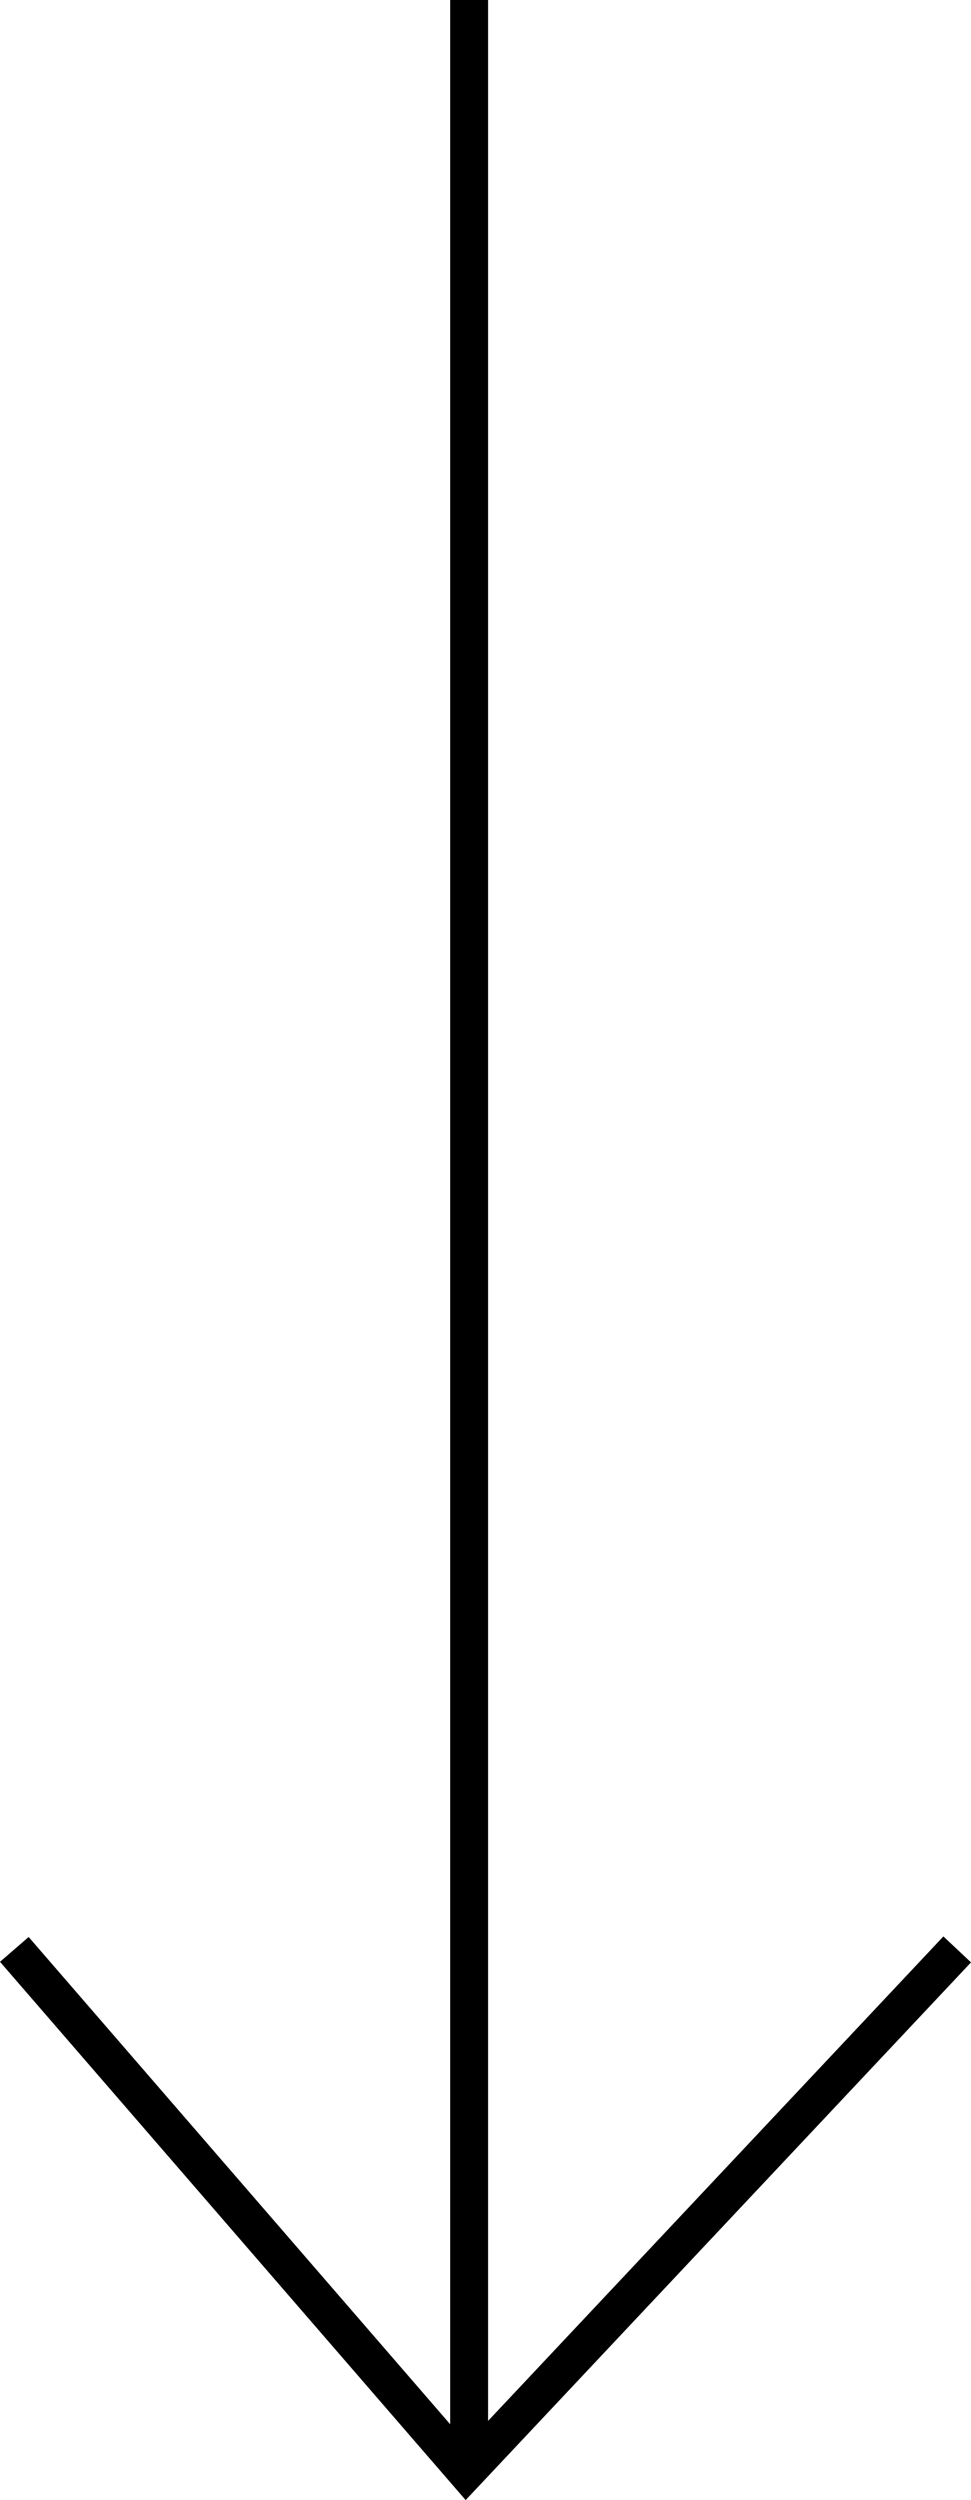
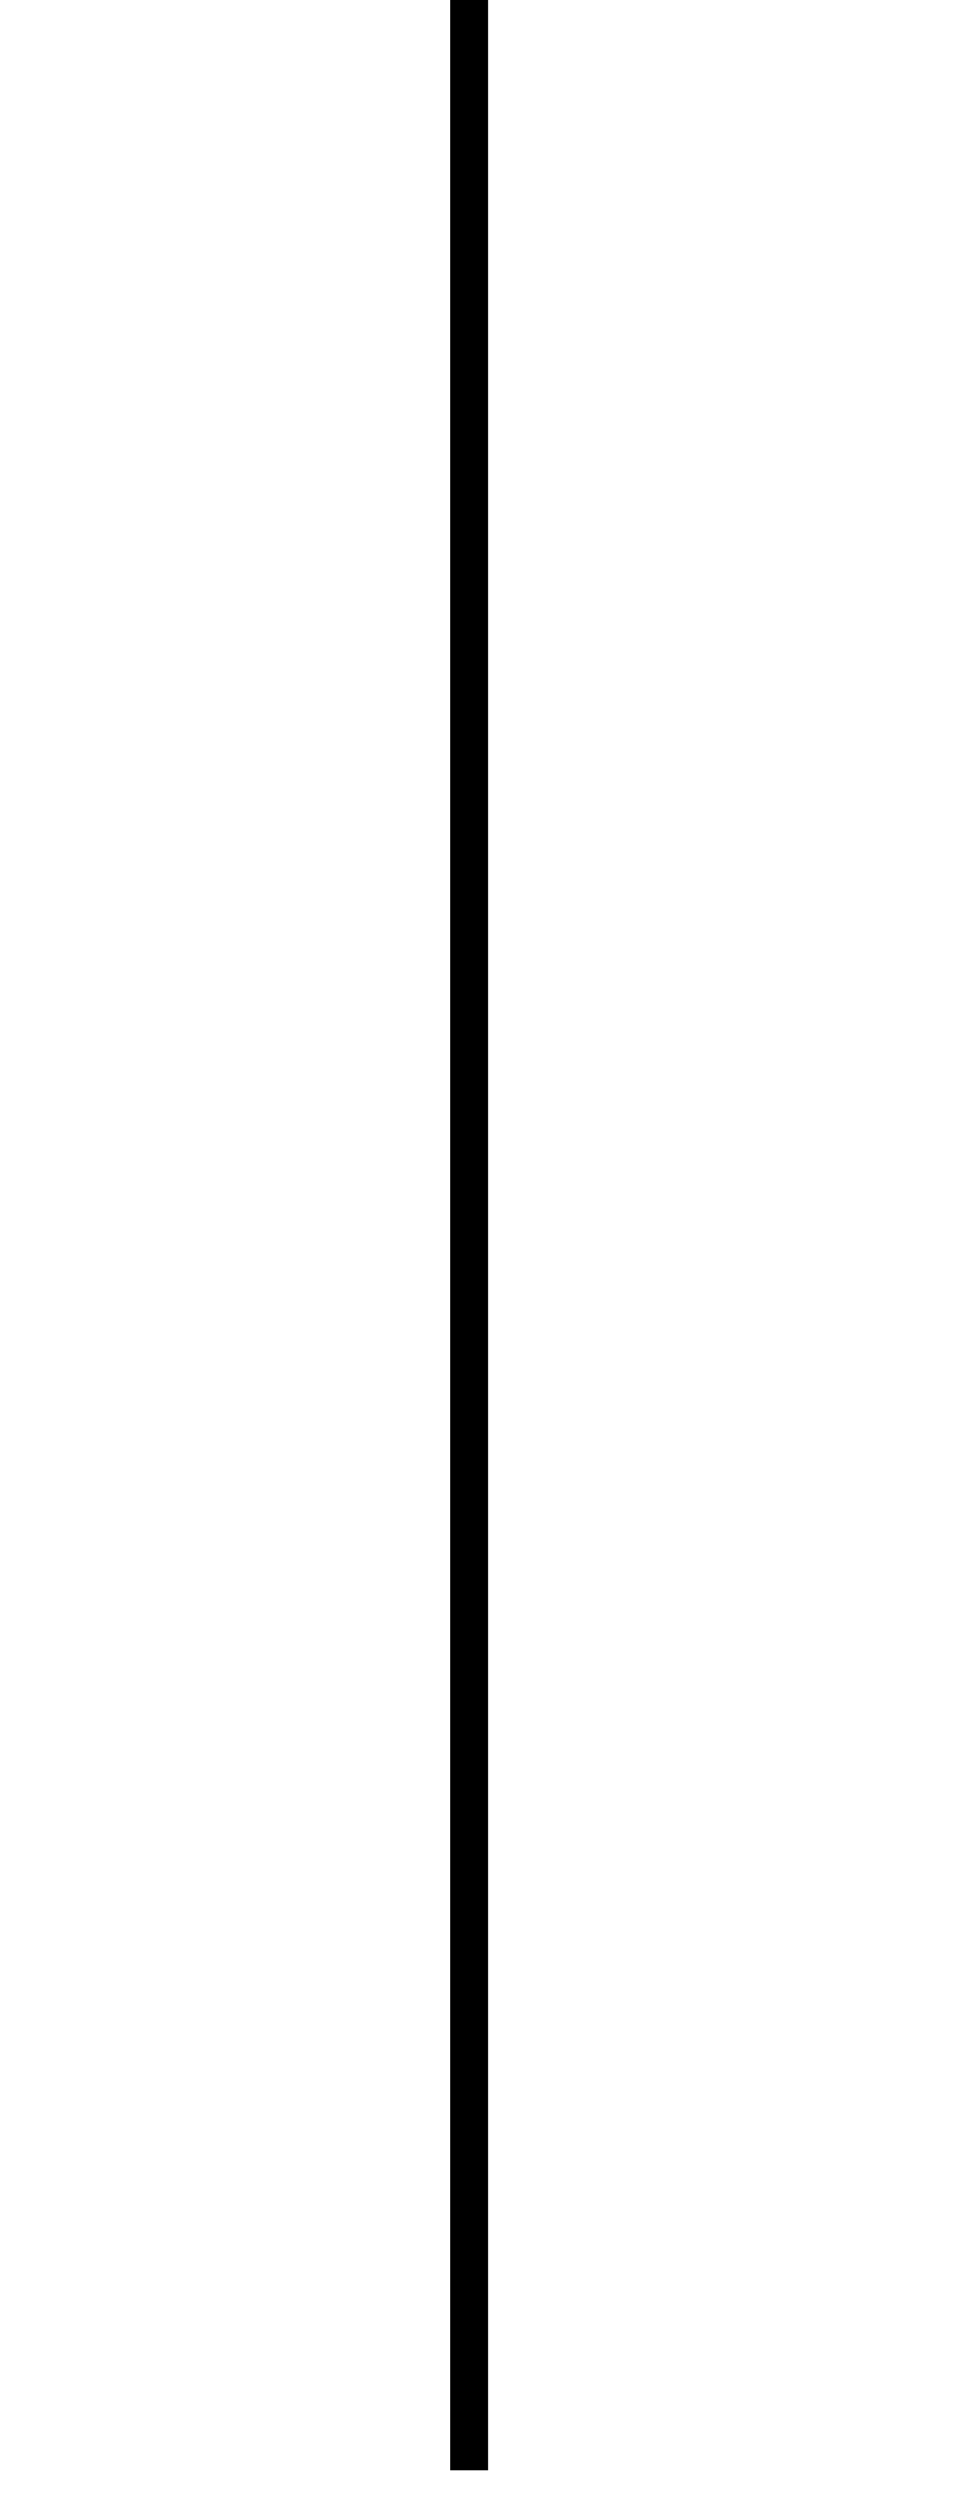
<svg xmlns="http://www.w3.org/2000/svg" width="25.62" height="65.948" viewBox="0 0 25.62 65.948">
  <g id="Group_42" data-name="Group 42" transform="translate(-51.622 -854.838)">
    <path id="Path_100" data-name="Path 100" d="M3075,1131.838V1197" transform="translate(-3011 -277)" fill="none" stroke="#000" stroke-width="1" />
-     <path id="Path_101" data-name="Path 101" d="M3075,1213.26l11.924,13.78,12.954-13.78" transform="translate(-3023 -307)" fill="none" stroke="#000" stroke-width="1" />
  </g>
</svg>